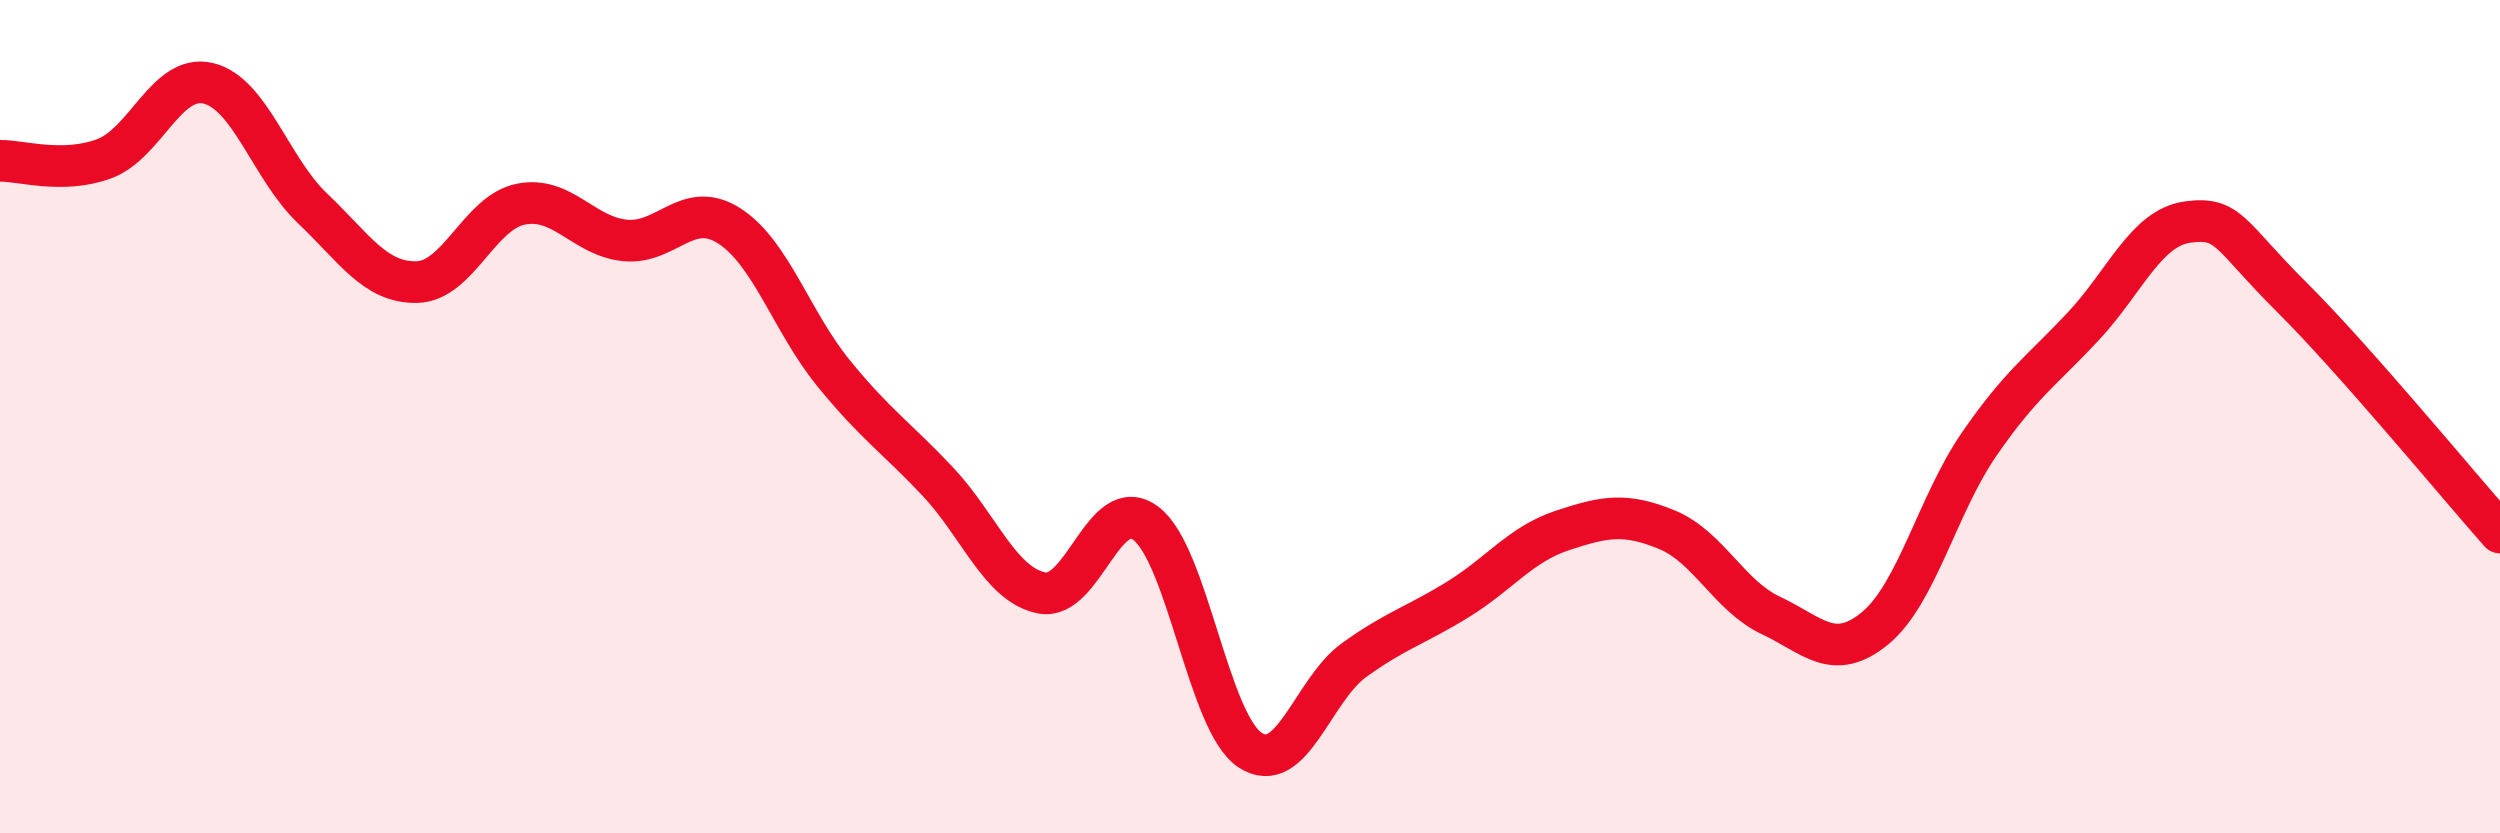
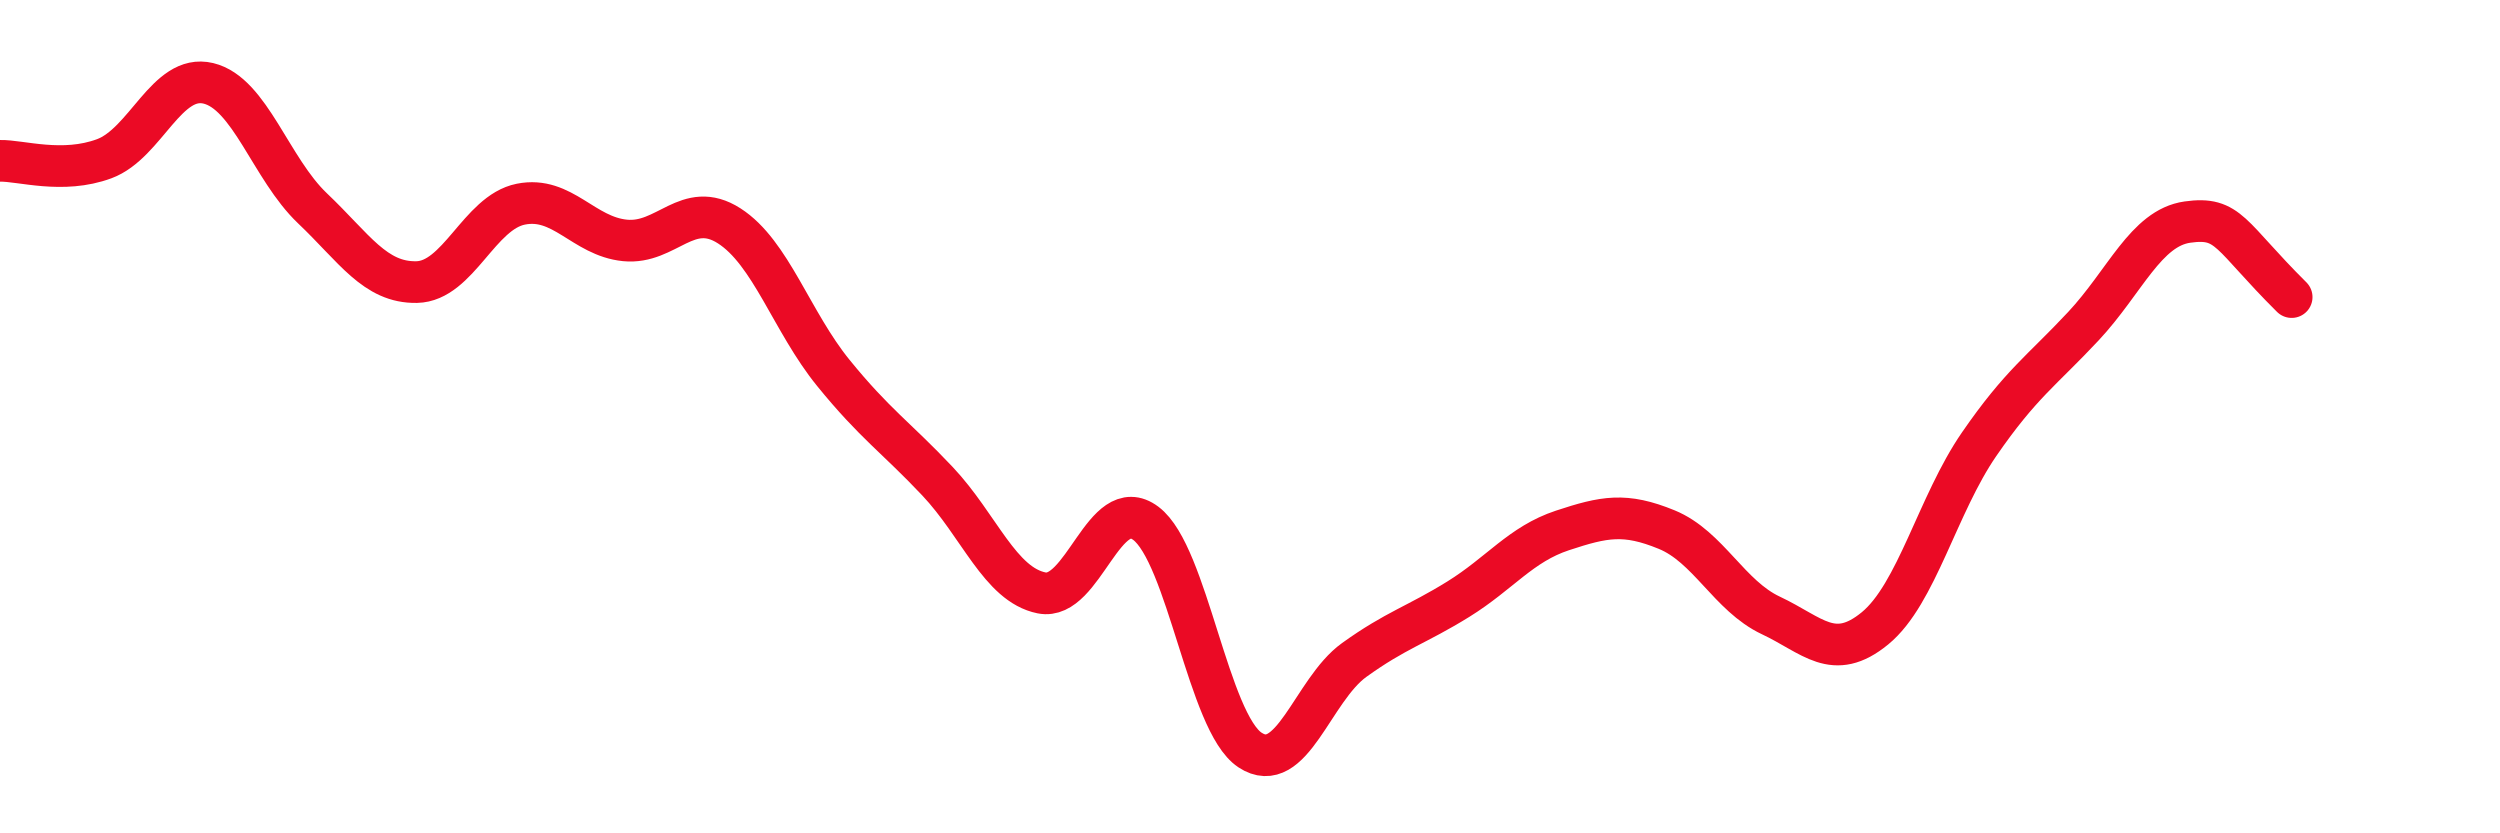
<svg xmlns="http://www.w3.org/2000/svg" width="60" height="20" viewBox="0 0 60 20">
-   <path d="M 0,3.86 C 0.5,3.85 1.5,4.18 2.5,3.81 C 3.5,3.44 4,1.76 5,2 C 6,2.24 6.5,4.05 7.5,5 C 8.5,5.95 9,6.79 10,6.77 C 11,6.75 11.5,5.1 12.5,4.9 C 13.5,4.7 14,5.67 15,5.77 C 16,5.87 16.5,4.78 17.5,5.42 C 18.5,6.06 19,7.72 20,8.95 C 21,10.18 21.5,10.49 22.5,11.55 C 23.5,12.61 24,14.03 25,14.23 C 26,14.43 26.5,11.81 27.5,12.56 C 28.5,13.31 29,17.34 30,18 C 31,18.66 31.5,16.56 32.5,15.84 C 33.5,15.12 34,15 35,14.38 C 36,13.76 36.5,13.06 37.5,12.73 C 38.5,12.4 39,12.3 40,12.71 C 41,13.12 41.5,14.3 42.5,14.77 C 43.5,15.24 44,15.9 45,15.08 C 46,14.26 46.5,12.11 47.5,10.66 C 48.5,9.21 49,8.9 50,7.83 C 51,6.76 51.5,5.47 52.5,5.33 C 53.5,5.19 53.5,5.64 55,7.13 C 56.5,8.62 59,11.65 60,12.78L60 20L0 20Z" fill="#EB0A25" opacity="0.1" stroke-linecap="round" stroke-linejoin="round" />
-   <path d="M 0,3.86 C 0.5,3.85 1.5,4.18 2.5,3.81 C 3.5,3.44 4,1.76 5,2 C 6,2.24 6.5,4.05 7.5,5 C 8.5,5.95 9,6.79 10,6.77 C 11,6.75 11.5,5.1 12.5,4.9 C 13.5,4.7 14,5.67 15,5.77 C 16,5.87 16.5,4.78 17.5,5.42 C 18.5,6.06 19,7.72 20,8.95 C 21,10.18 21.5,10.49 22.5,11.55 C 23.5,12.61 24,14.03 25,14.23 C 26,14.43 26.5,11.81 27.5,12.56 C 28.5,13.31 29,17.34 30,18 C 31,18.66 31.5,16.56 32.5,15.84 C 33.5,15.12 34,15 35,14.38 C 36,13.76 36.5,13.06 37.5,12.73 C 38.5,12.4 39,12.3 40,12.71 C 41,13.12 41.5,14.3 42.5,14.77 C 43.5,15.24 44,15.9 45,15.08 C 46,14.26 46.5,12.11 47.5,10.66 C 48.5,9.21 49,8.9 50,7.83 C 51,6.76 51.5,5.47 52.5,5.33 C 53.5,5.19 53.5,5.64 55,7.13 C 56.5,8.62 59,11.65 60,12.78" stroke="#EB0A25" stroke-width="1" fill="none" stroke-linecap="round" stroke-linejoin="round" />
+   <path d="M 0,3.86 C 0.5,3.85 1.5,4.18 2.5,3.81 C 3.5,3.44 4,1.76 5,2 C 6,2.24 6.5,4.05 7.5,5 C 8.5,5.95 9,6.79 10,6.77 C 11,6.75 11.5,5.1 12.5,4.9 C 13.5,4.7 14,5.67 15,5.77 C 16,5.87 16.5,4.78 17.5,5.42 C 18.5,6.06 19,7.72 20,8.95 C 21,10.18 21.5,10.49 22.5,11.55 C 23.5,12.61 24,14.03 25,14.23 C 26,14.43 26.5,11.81 27.5,12.56 C 28.5,13.31 29,17.34 30,18 C 31,18.66 31.5,16.56 32.5,15.84 C 33.5,15.12 34,15 35,14.38 C 36,13.76 36.5,13.06 37.5,12.73 C 38.5,12.4 39,12.3 40,12.71 C 41,13.12 41.5,14.3 42.5,14.77 C 43.5,15.24 44,15.9 45,15.08 C 46,14.26 46.5,12.11 47.5,10.66 C 48.5,9.21 49,8.9 50,7.83 C 51,6.76 51.5,5.47 52.5,5.33 C 53.5,5.19 53.5,5.64 55,7.13 " stroke="#EB0A25" stroke-width="1" fill="none" stroke-linecap="round" stroke-linejoin="round" />
</svg>